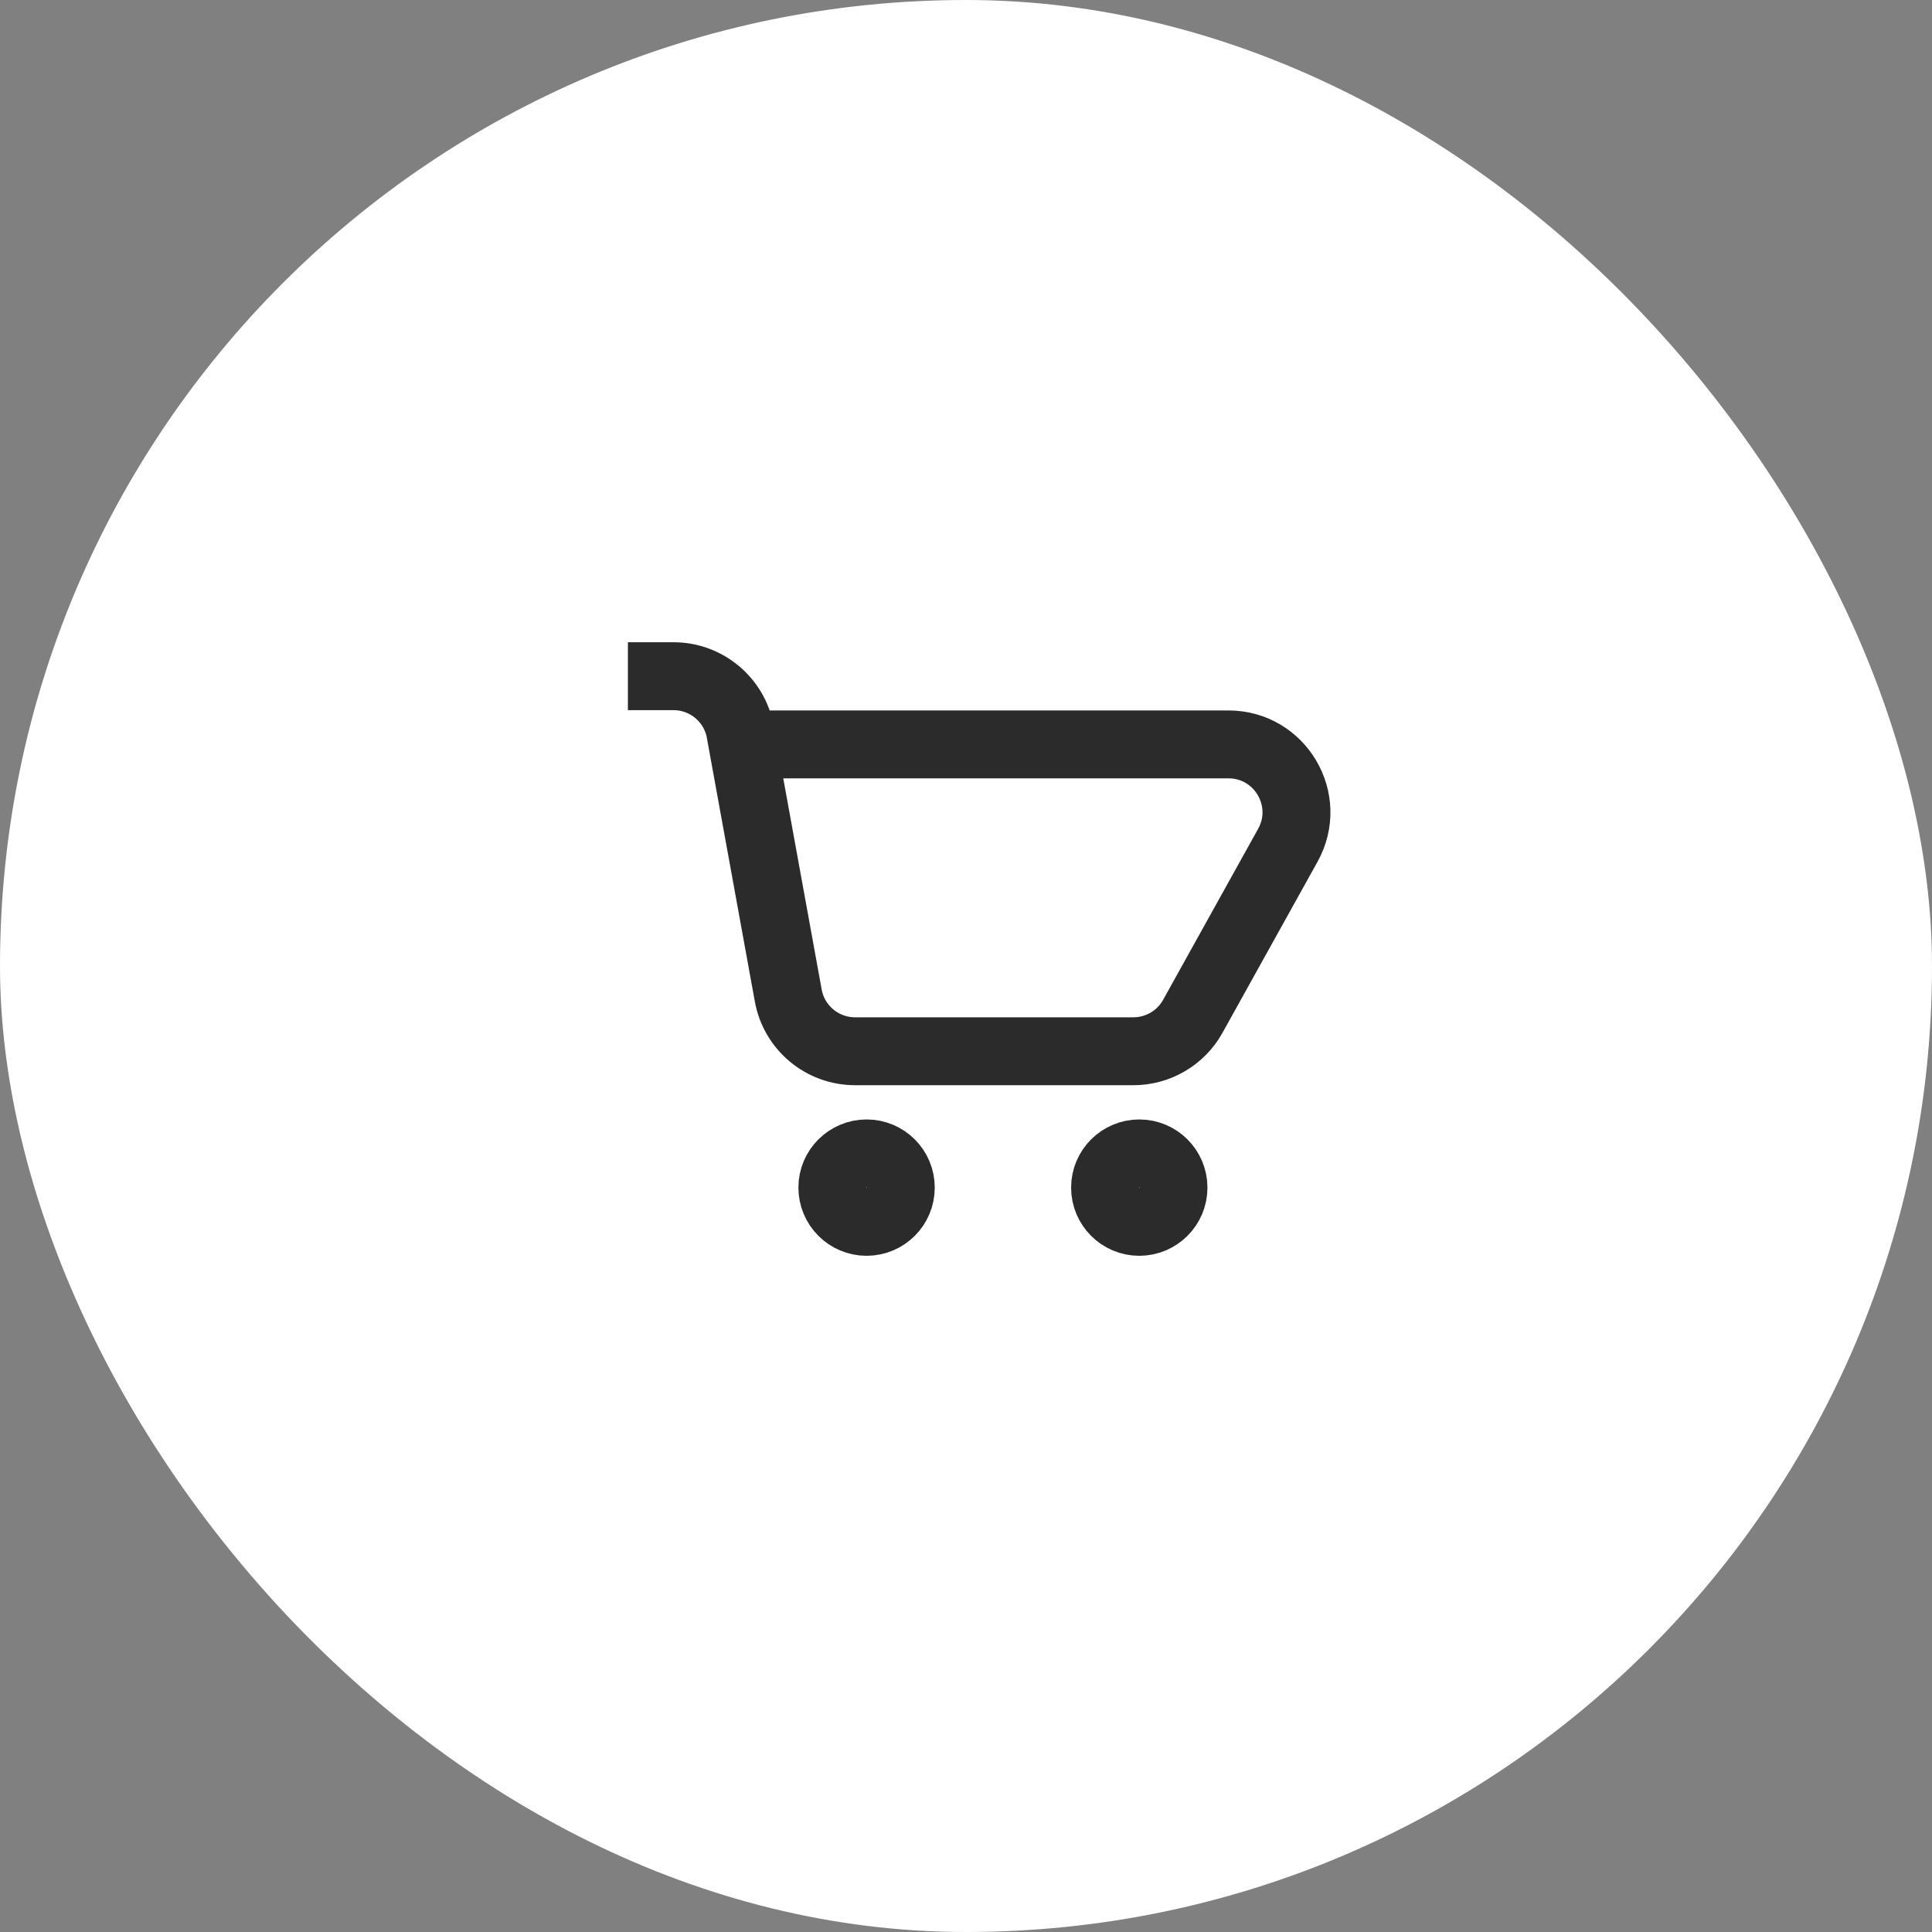
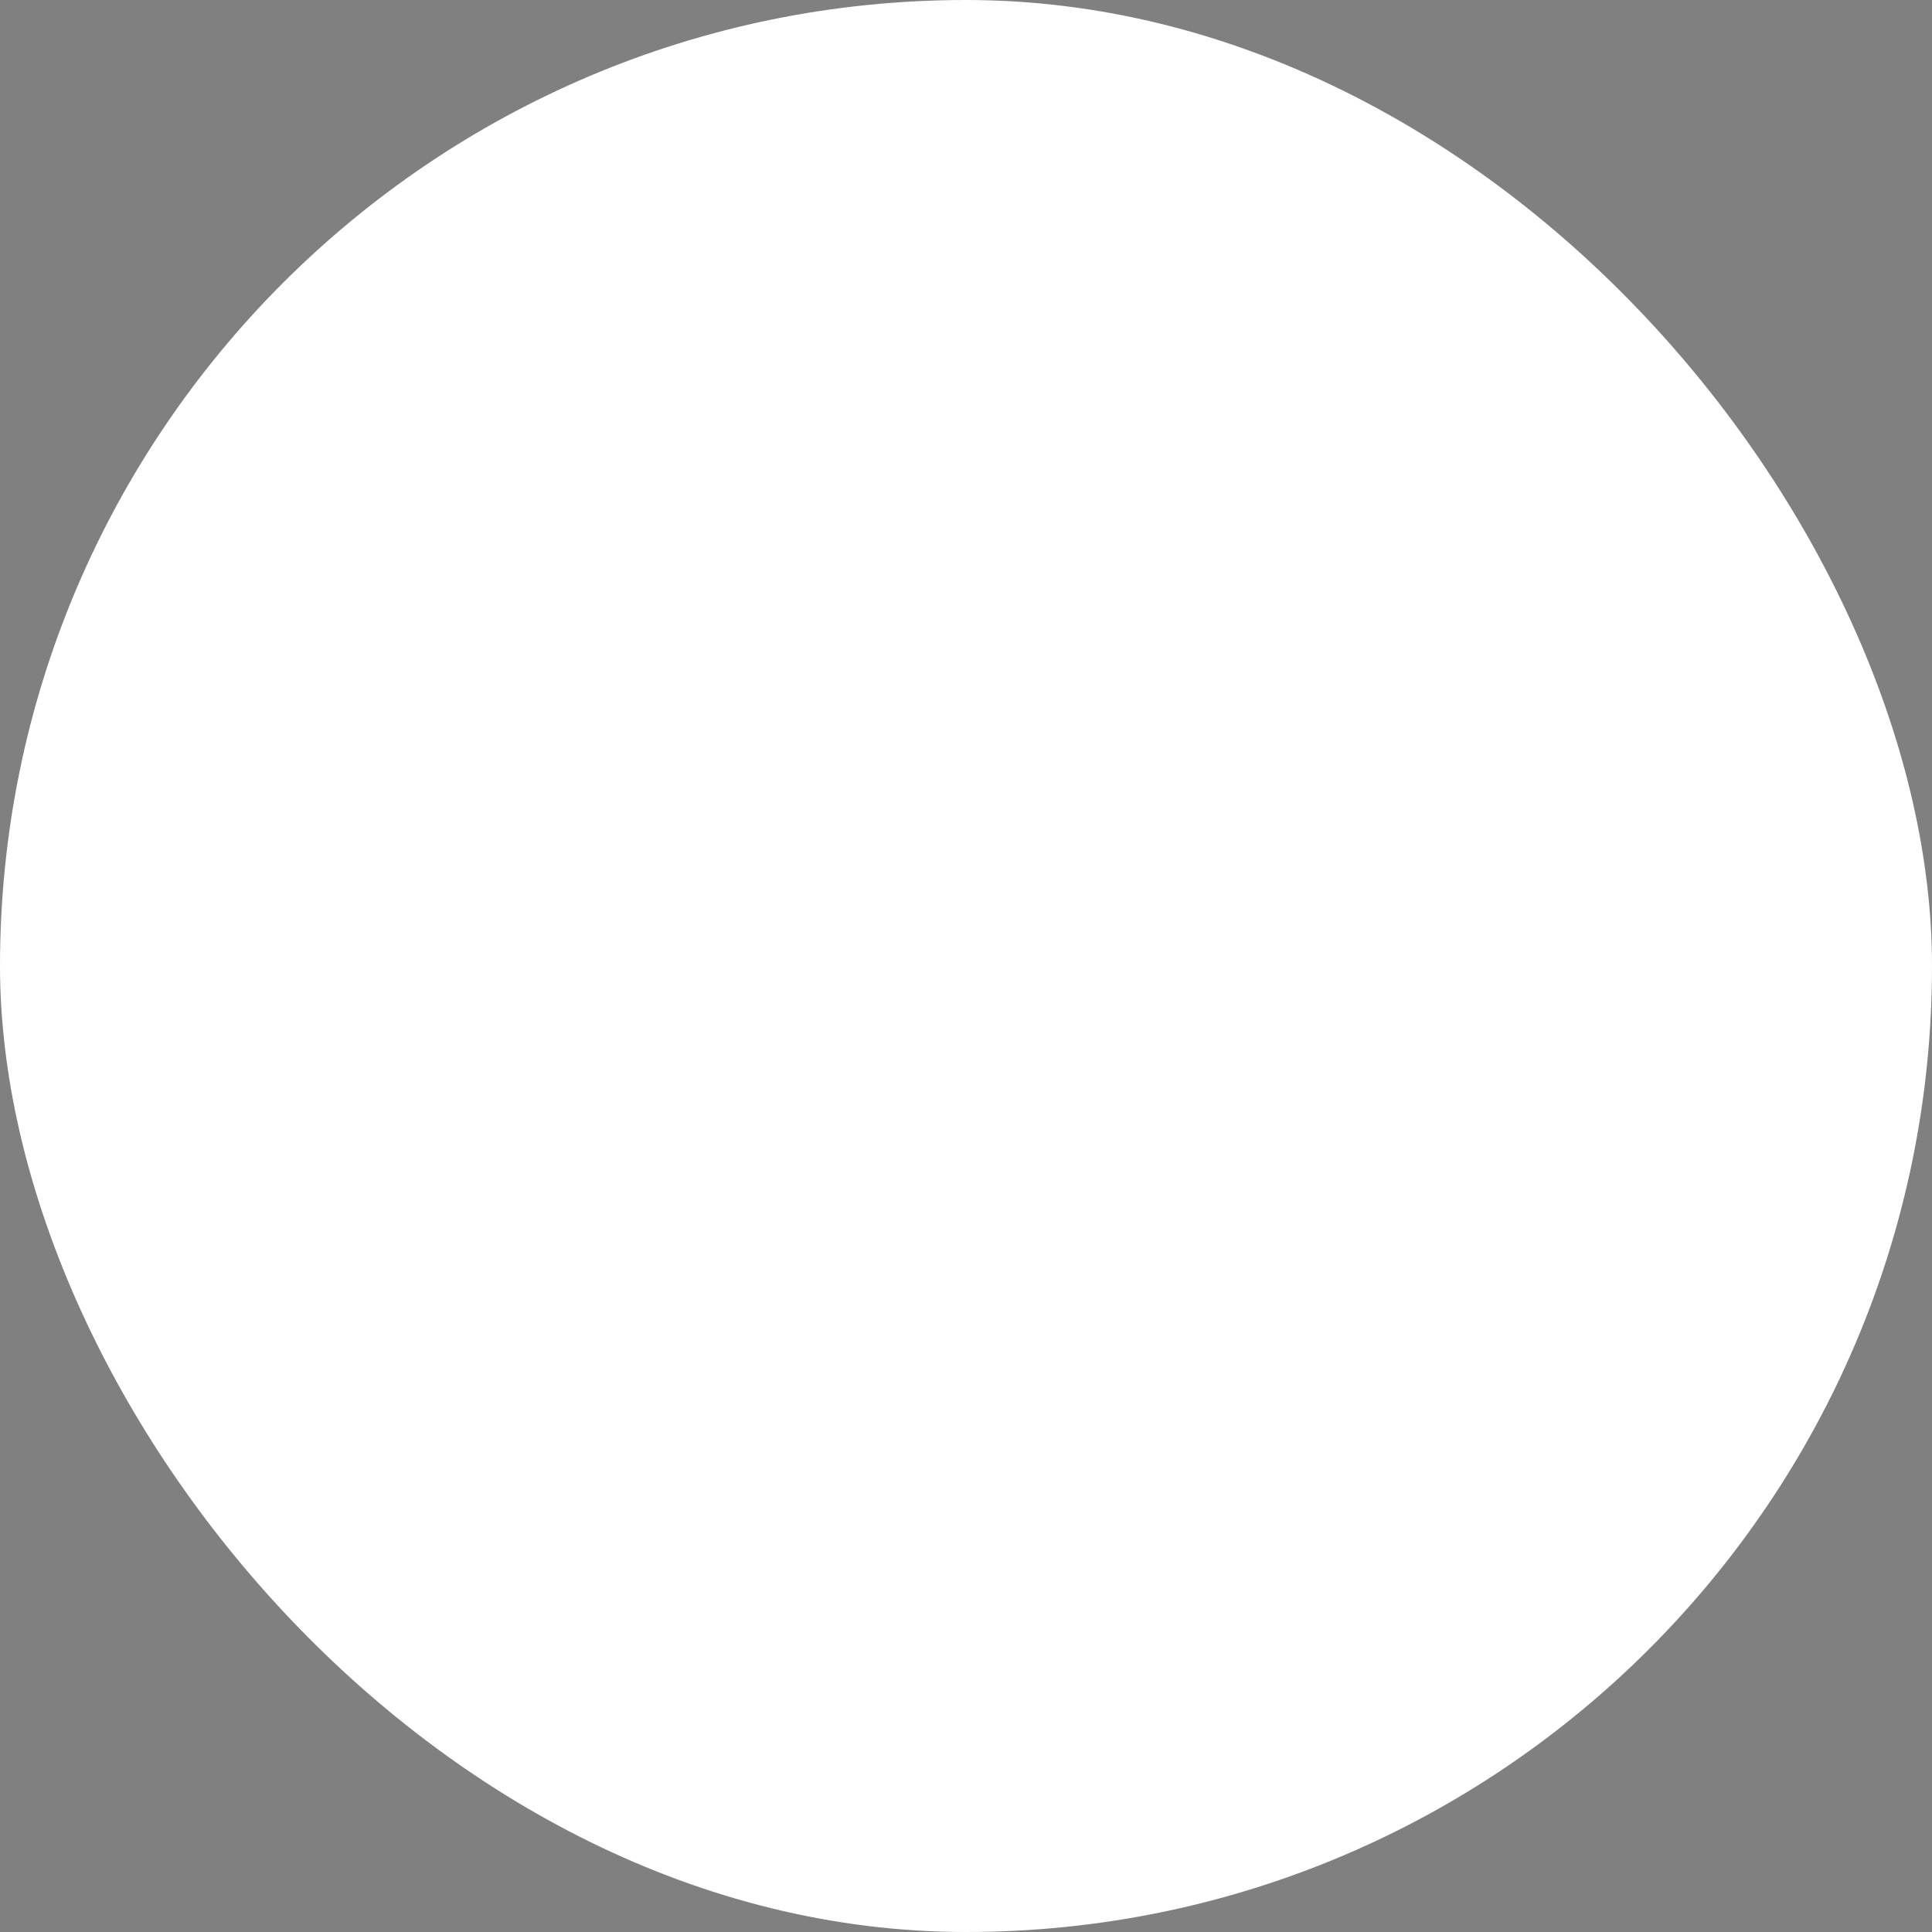
<svg xmlns="http://www.w3.org/2000/svg" width="40" height="40" viewBox="0 0 40 40" fill="none">
  <rect x="0" y="0" width="40" height="40" fill="#808080" stroke="none" />
  <rect width="40" height="40" rx="20" fill="white" />
-   <path d="M13 14H13.944C14.624 14 15.206 14.486 15.328 15.155L15.374 15.412M15.374 15.412L16.32 20.61C16.441 21.279 17.023 21.765 17.703 21.765H23.467C23.977 21.765 24.448 21.488 24.696 21.041L26.663 17.501C27.184 16.564 26.506 15.412 25.434 15.412H15.374Z" stroke="#2B2B2B" stroke-width="1.406" />
-   <path d="M17.942 23.88C18.334 23.88 18.65 24.197 18.65 24.588C18.65 24.98 18.334 25.296 17.942 25.297C17.551 25.297 17.234 24.98 17.233 24.588C17.233 24.197 17.551 23.88 17.942 23.88Z" fill="white" stroke="#2B2B2B" stroke-width="1.406" />
-   <path d="M23.588 23.88C23.979 23.88 24.296 24.197 24.296 24.588C24.296 24.98 23.979 25.296 23.588 25.297C23.197 25.297 22.879 24.98 22.879 24.588C22.879 24.197 23.197 23.88 23.588 23.88Z" fill="white" stroke="#2B2B2B" stroke-width="1.406" />
</svg>